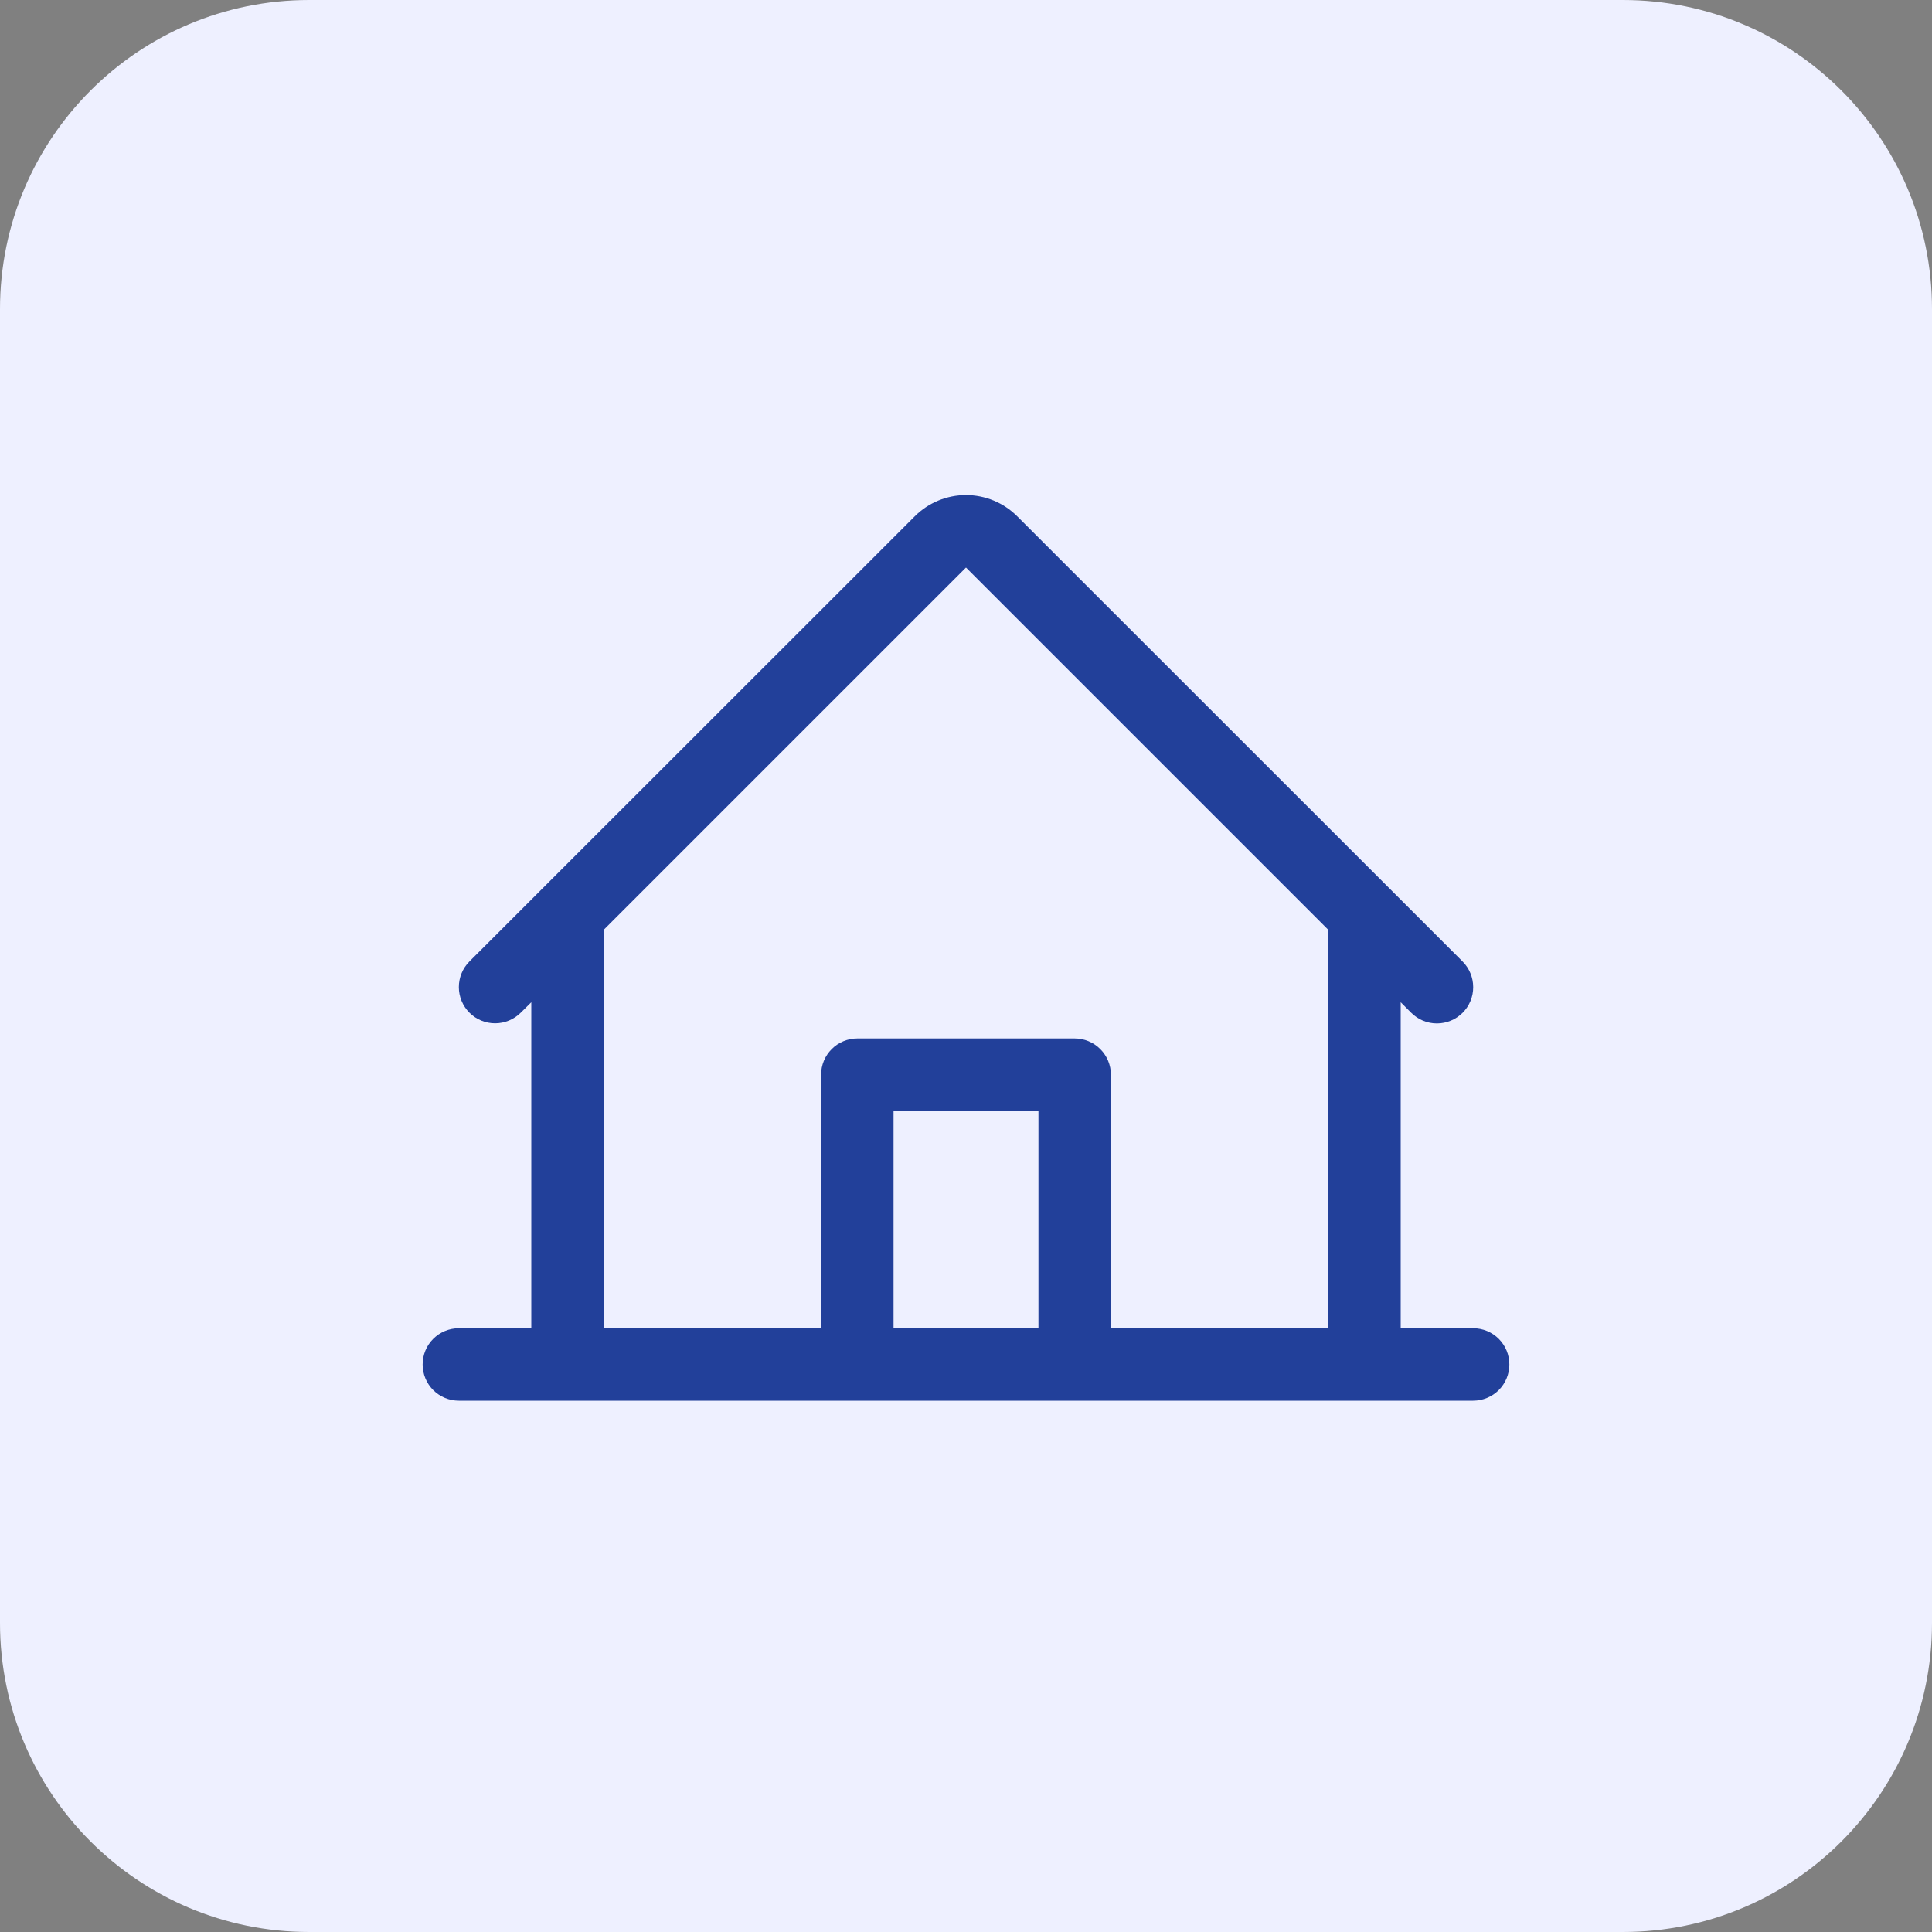
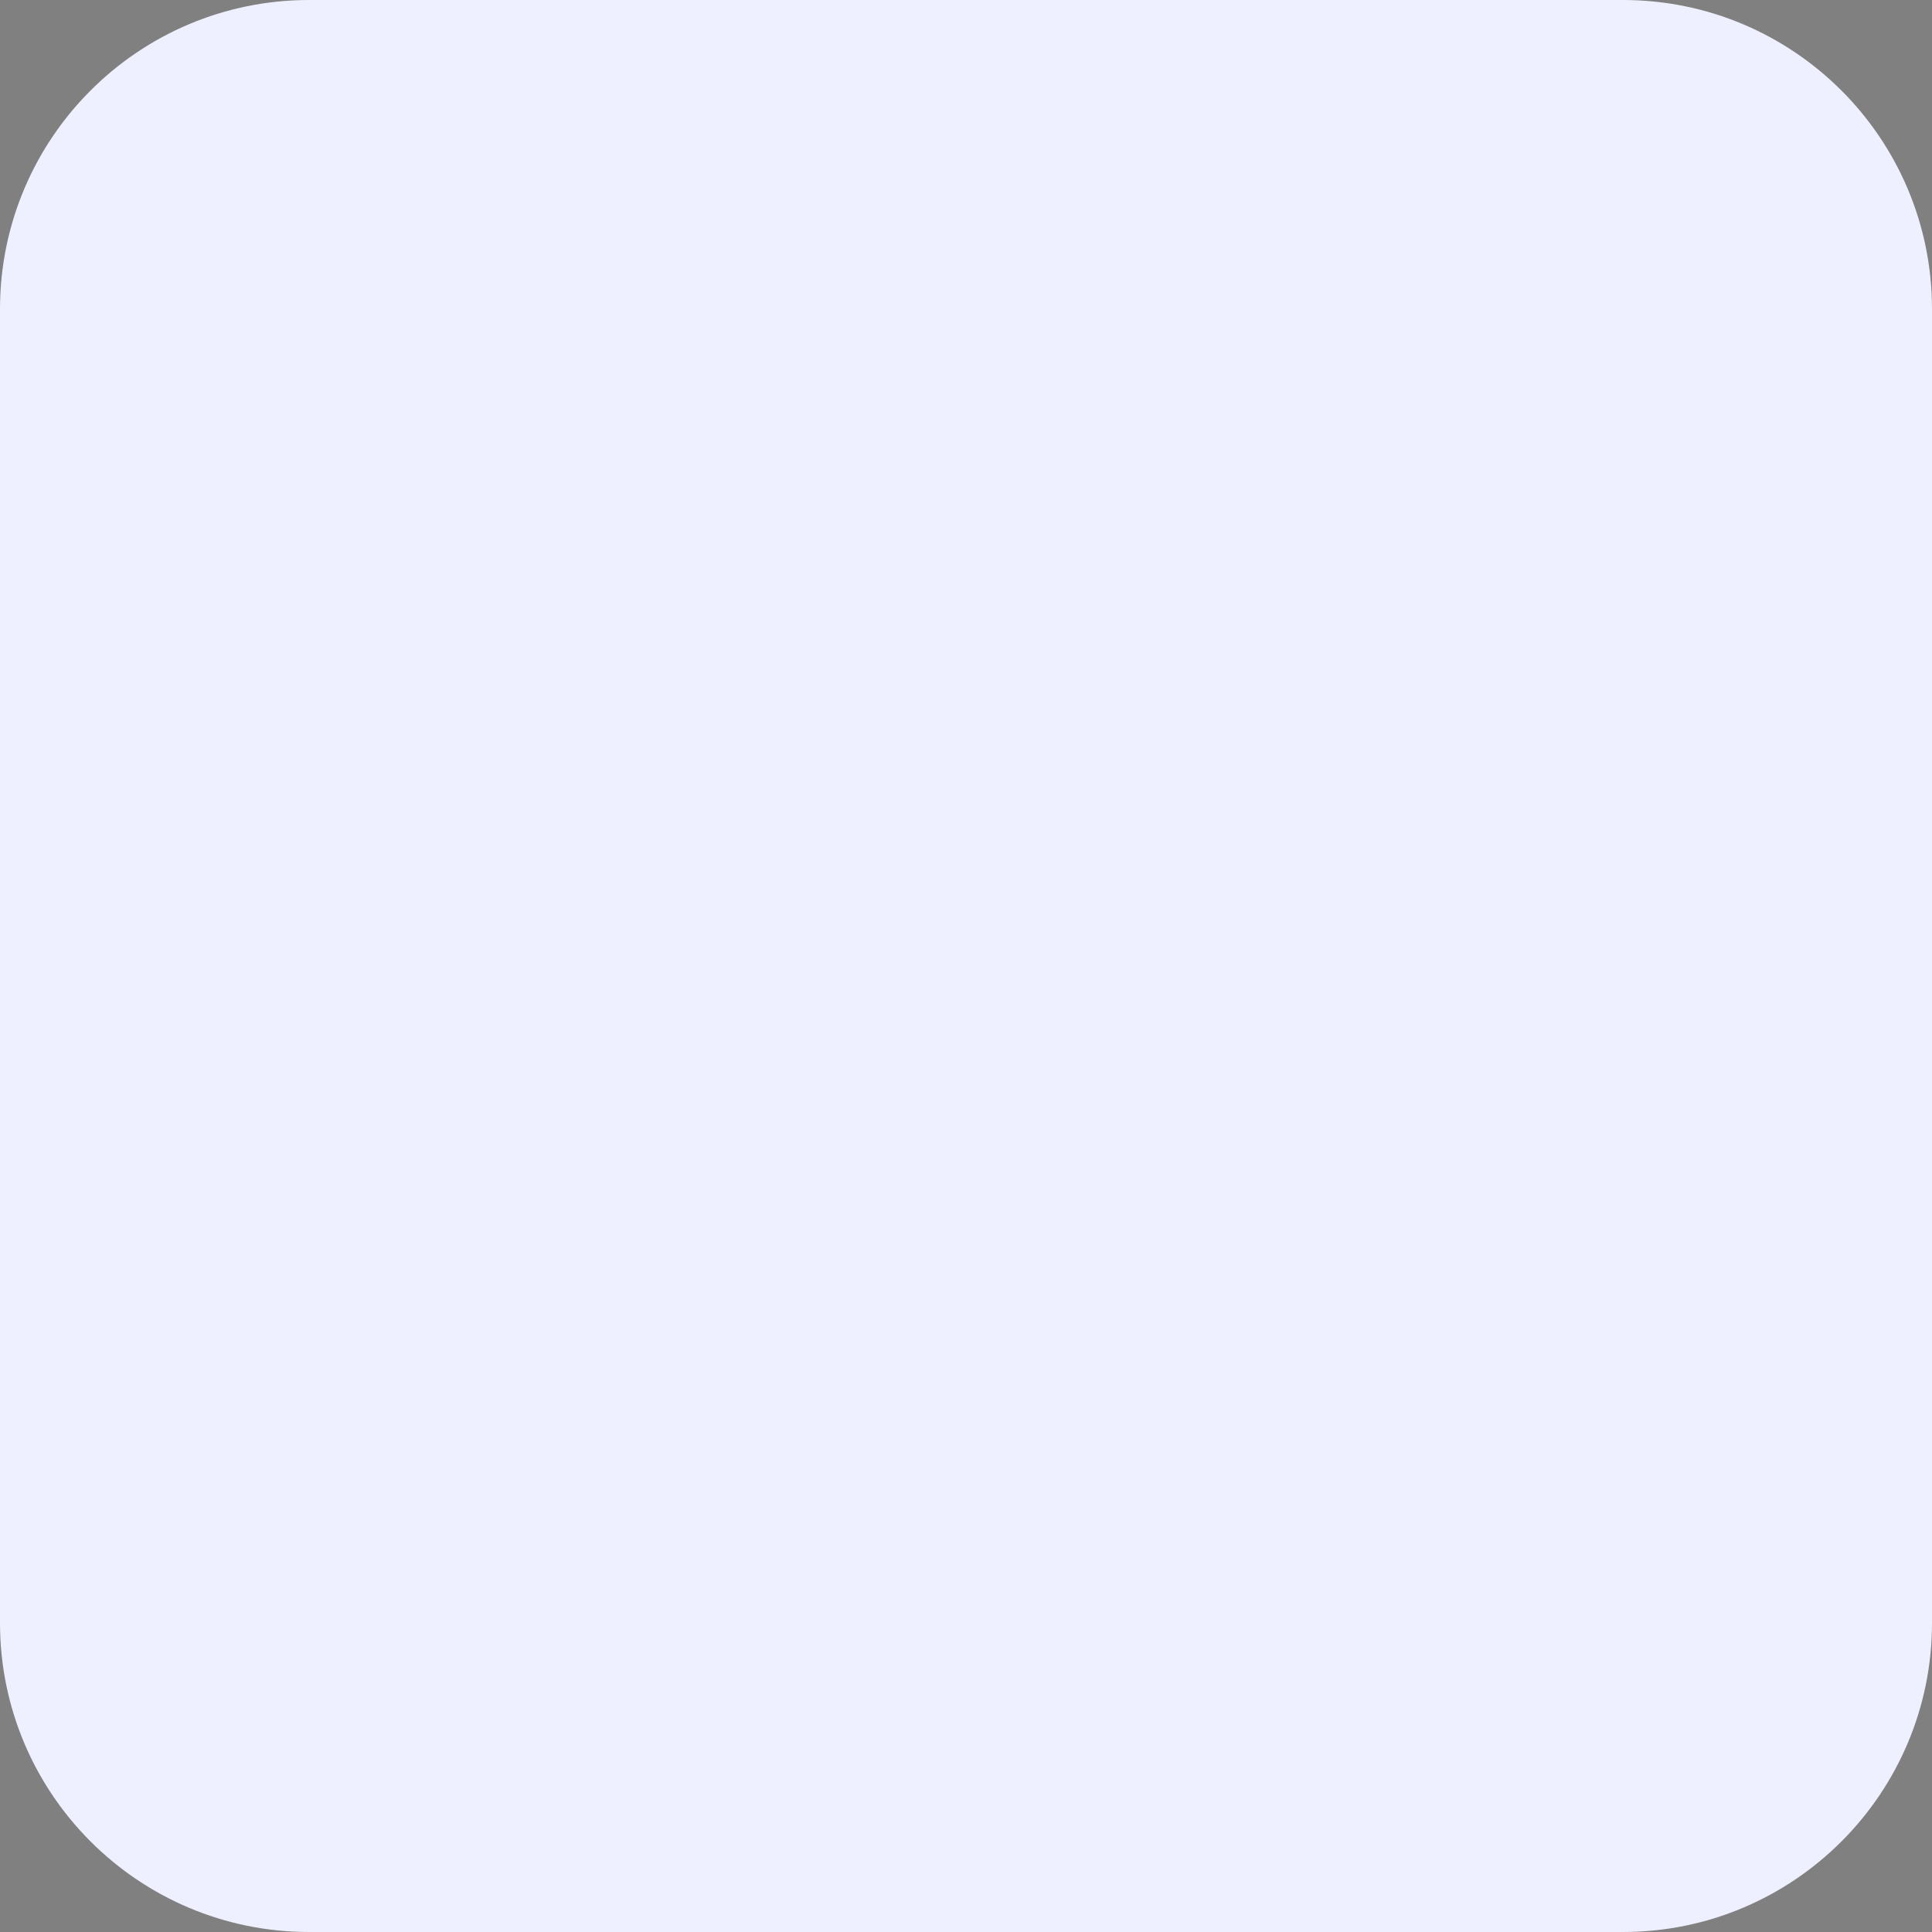
<svg xmlns="http://www.w3.org/2000/svg" width="50" height="50" viewBox="0 0 50 50" fill="none">
  <rect x="0" y="0" width="50" height="50" fill="#808080" stroke="none" />
  <path d="M0 8C0 3.582 3.582 0 8 0H42C46.418 0 50 3.582 50 8V42C50 46.418 46.418 50 42 50H8C3.582 50 0 46.418 0 42V8Z" fill="#EEF0FF" />
-   <path d="M38.125 34.375H36.25V25.938L36.524 26.212C36.7 26.388 36.939 26.487 37.188 26.486C37.437 26.486 37.676 26.387 37.852 26.211C38.028 26.035 38.127 25.796 38.126 25.547C38.126 25.298 38.027 25.059 37.851 24.883L26.325 13.361C25.974 13.01 25.497 12.812 25 12.812C24.503 12.812 24.026 13.01 23.675 13.361L12.149 24.883C11.973 25.059 11.875 25.298 11.875 25.546C11.875 25.795 11.974 26.033 12.15 26.209C12.326 26.385 12.564 26.483 12.813 26.483C13.062 26.483 13.3 26.384 13.476 26.209L13.75 25.938V34.375H11.875C11.626 34.375 11.388 34.474 11.212 34.65C11.036 34.826 10.938 35.064 10.938 35.313C10.938 35.561 11.036 35.8 11.212 35.976C11.388 36.151 11.626 36.25 11.875 36.25H38.125C38.374 36.25 38.612 36.151 38.788 35.976C38.964 35.8 39.062 35.561 39.062 35.313C39.062 35.064 38.964 34.826 38.788 34.65C38.612 34.474 38.374 34.375 38.125 34.375ZM15.625 24.063L25 14.688L34.375 24.063V34.375H28.75V27.813C28.75 27.564 28.651 27.326 28.475 27.15C28.3 26.974 28.061 26.875 27.812 26.875H22.188C21.939 26.875 21.7 26.974 21.525 27.15C21.349 27.326 21.25 27.564 21.25 27.813V34.375H15.625V24.063ZM26.875 34.375H23.125V28.75H26.875V34.375Z" fill="#22409A" />
</svg>